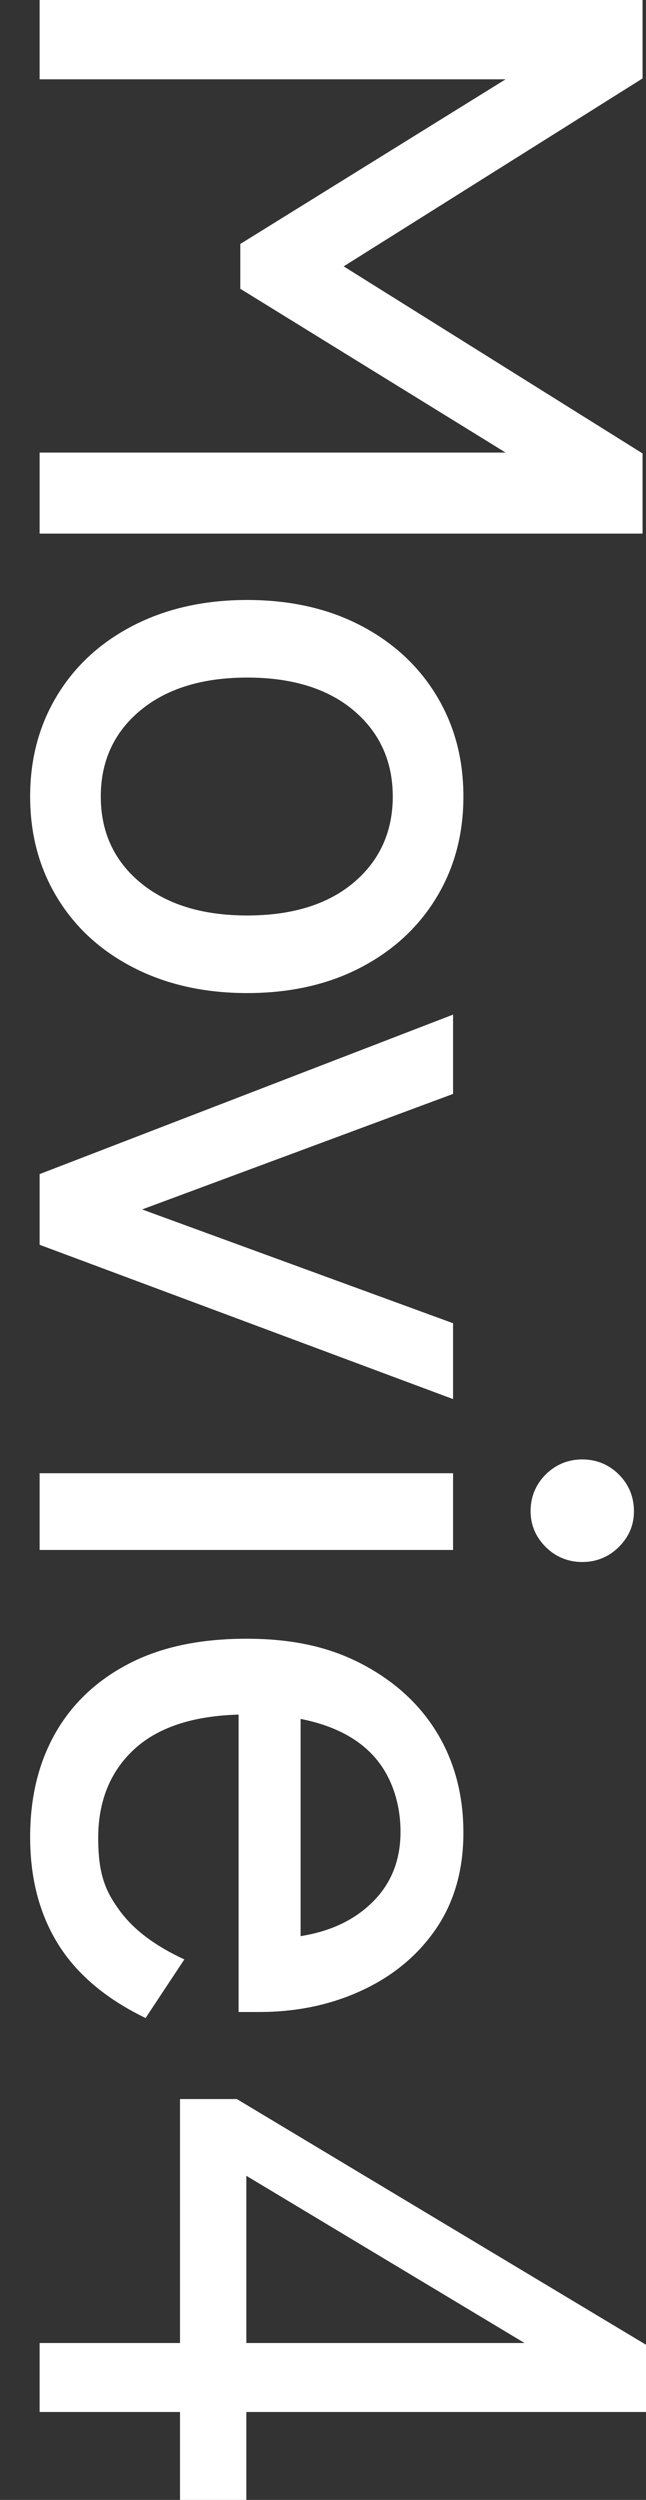
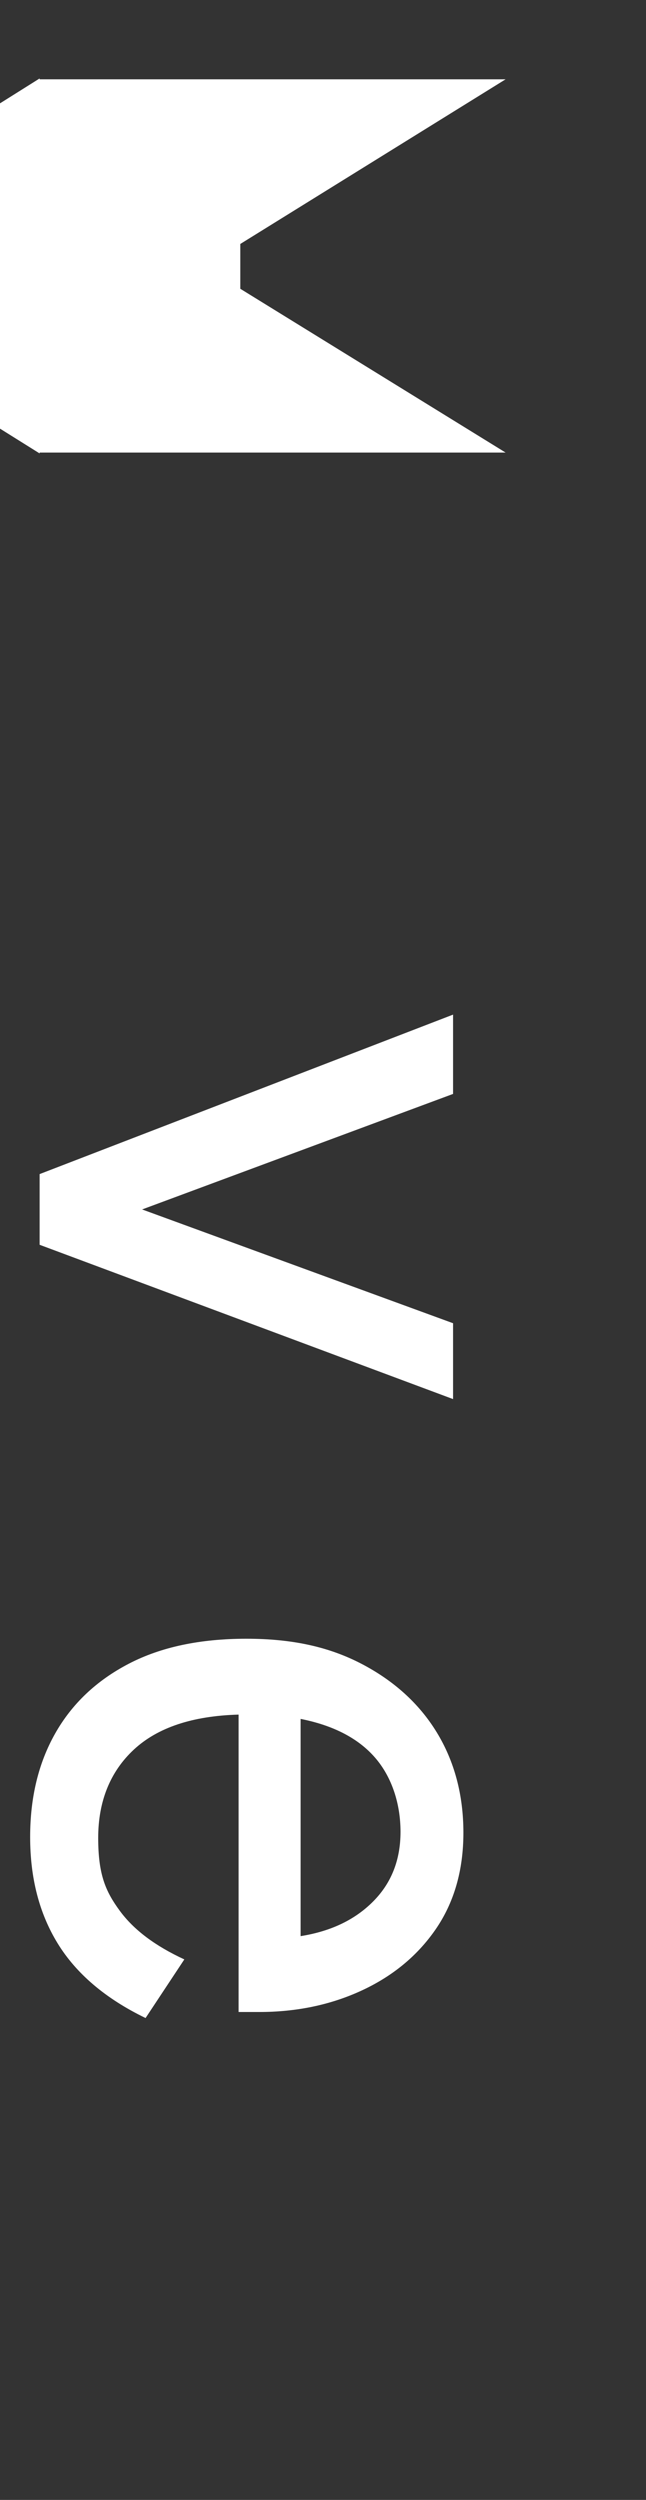
<svg xmlns="http://www.w3.org/2000/svg" id="_レイヤー_1" data-name="レイヤー 1" version="1.1" viewBox="0 0 150 580">
  <rect x="0" y="0" width="150" height="580" fill="#333333" stroke="none" />
  <defs>
    <style>
      .cls-1 {
        fill: none;
      }

      .cls-1, .cls-2 {
        stroke-width: 0px;
      }

      .cls-2 {
        fill: #fff;
      }
    </style>
  </defs>
-   <rect class="cls-1" width="150" height="580" />
  <g>
-     <path class="cls-2" d="M9.2,0h140v18.2l-69.4,43.6,69.4,43.4v18.6H9.2v-18.8h108.2l-61.6-38v-10.4l61.6-38.2H9.2V0Z" />
-     <path class="cls-2" d="M7,184.8c0-8.8,2.1-16.6,6.3-23.5s10.1-12.3,17.7-16.2,16.4-5.9,26.4-5.9,18.8,2,26.3,5.9,13.4,9.3,17.6,16.2,6.3,14.7,6.3,23.5-2.1,16.6-6.3,23.5c-4.2,6.9-10.1,12.3-17.6,16.2s-16.3,5.9-26.3,5.9-18.8-2-26.4-5.9-13.5-9.3-17.7-16.2c-4.2-6.9-6.3-14.7-6.3-23.5ZM23.4,184.8c0,8.1,3,14.8,9.1,19.9,6.1,5.1,14.4,7.7,24.9,7.7s18.8-2.6,24.8-7.7c6-5.1,9-11.8,9-19.9s-3-14.8-9-19.9c-6-5.1-14.3-7.7-24.8-7.7s-18.8,2.6-24.9,7.7c-6.1,5.1-9.1,11.8-9.1,19.9Z" />
+     <path class="cls-2" d="M9.2,0v18.2l-69.4,43.6,69.4,43.4v18.6H9.2v-18.8h108.2l-61.6-38v-10.4l61.6-38.2H9.2V0Z" />
    <path class="cls-2" d="M9.2,272.4l96-37v18.4l-72.2,26.8,72.2,26.4v17.6l-96-35.8s0-16.4,0-16.4Z" />
-     <path class="cls-2" d="M9.2,341.8h96v17.8H9.2s0-17.8,0-17.8ZM123.2,350.6c0-3.3,1.2-6.2,3.5-8.5s5.2-3.5,8.5-3.5,6.2,1.2,8.5,3.5,3.5,5.2,3.5,8.5-1.2,6-3.5,8.3-5.2,3.5-8.5,3.5-6.2-1.2-8.5-3.5c-2.3-2.3-3.5-5.1-3.5-8.3Z" />
    <path class="cls-2" d="M7,426.2c0-9.1,1.9-17.1,5.8-24s9.6-12.3,17.1-16.2c7.5-3.9,16.6-5.8,27.3-5.8s19.2,1.9,26.7,5.8,13.4,9.2,17.5,15.9c4.1,6.7,6.2,14.5,6.2,23.3s-2.2,16.3-6.5,22.5-10.1,10.9-17.3,14.2c-7.2,3.3-15.1,4.9-23.6,4.9h-4.8v-69c-10.7.3-18.8,3-24.3,8.1s-8.3,12-8.3,20.5,1.7,12.4,5,16.9,8.3,8.2,15,11.3l-9,13.6c-9.3-4.5-16.1-10.3-20.4-17.3s-6.4-15.2-6.4-24.7ZM69.8,398.8v50.4c6.9-1.1,12.5-3.7,16.8-8s6.4-9.7,6.4-16.2-2-12.7-5.9-17.2c-3.9-4.5-9.7-7.5-17.3-9Z" />
  </g>
-   <path class="cls-2" d="M9.2,543.6h32.6v-56.6h13.2l95,57v15.6H57.2v20.4h-15.4v-20.4H9.2v-16ZM57.2,504.8v38.8h64.6l-64.6-38.8Z" />
</svg>